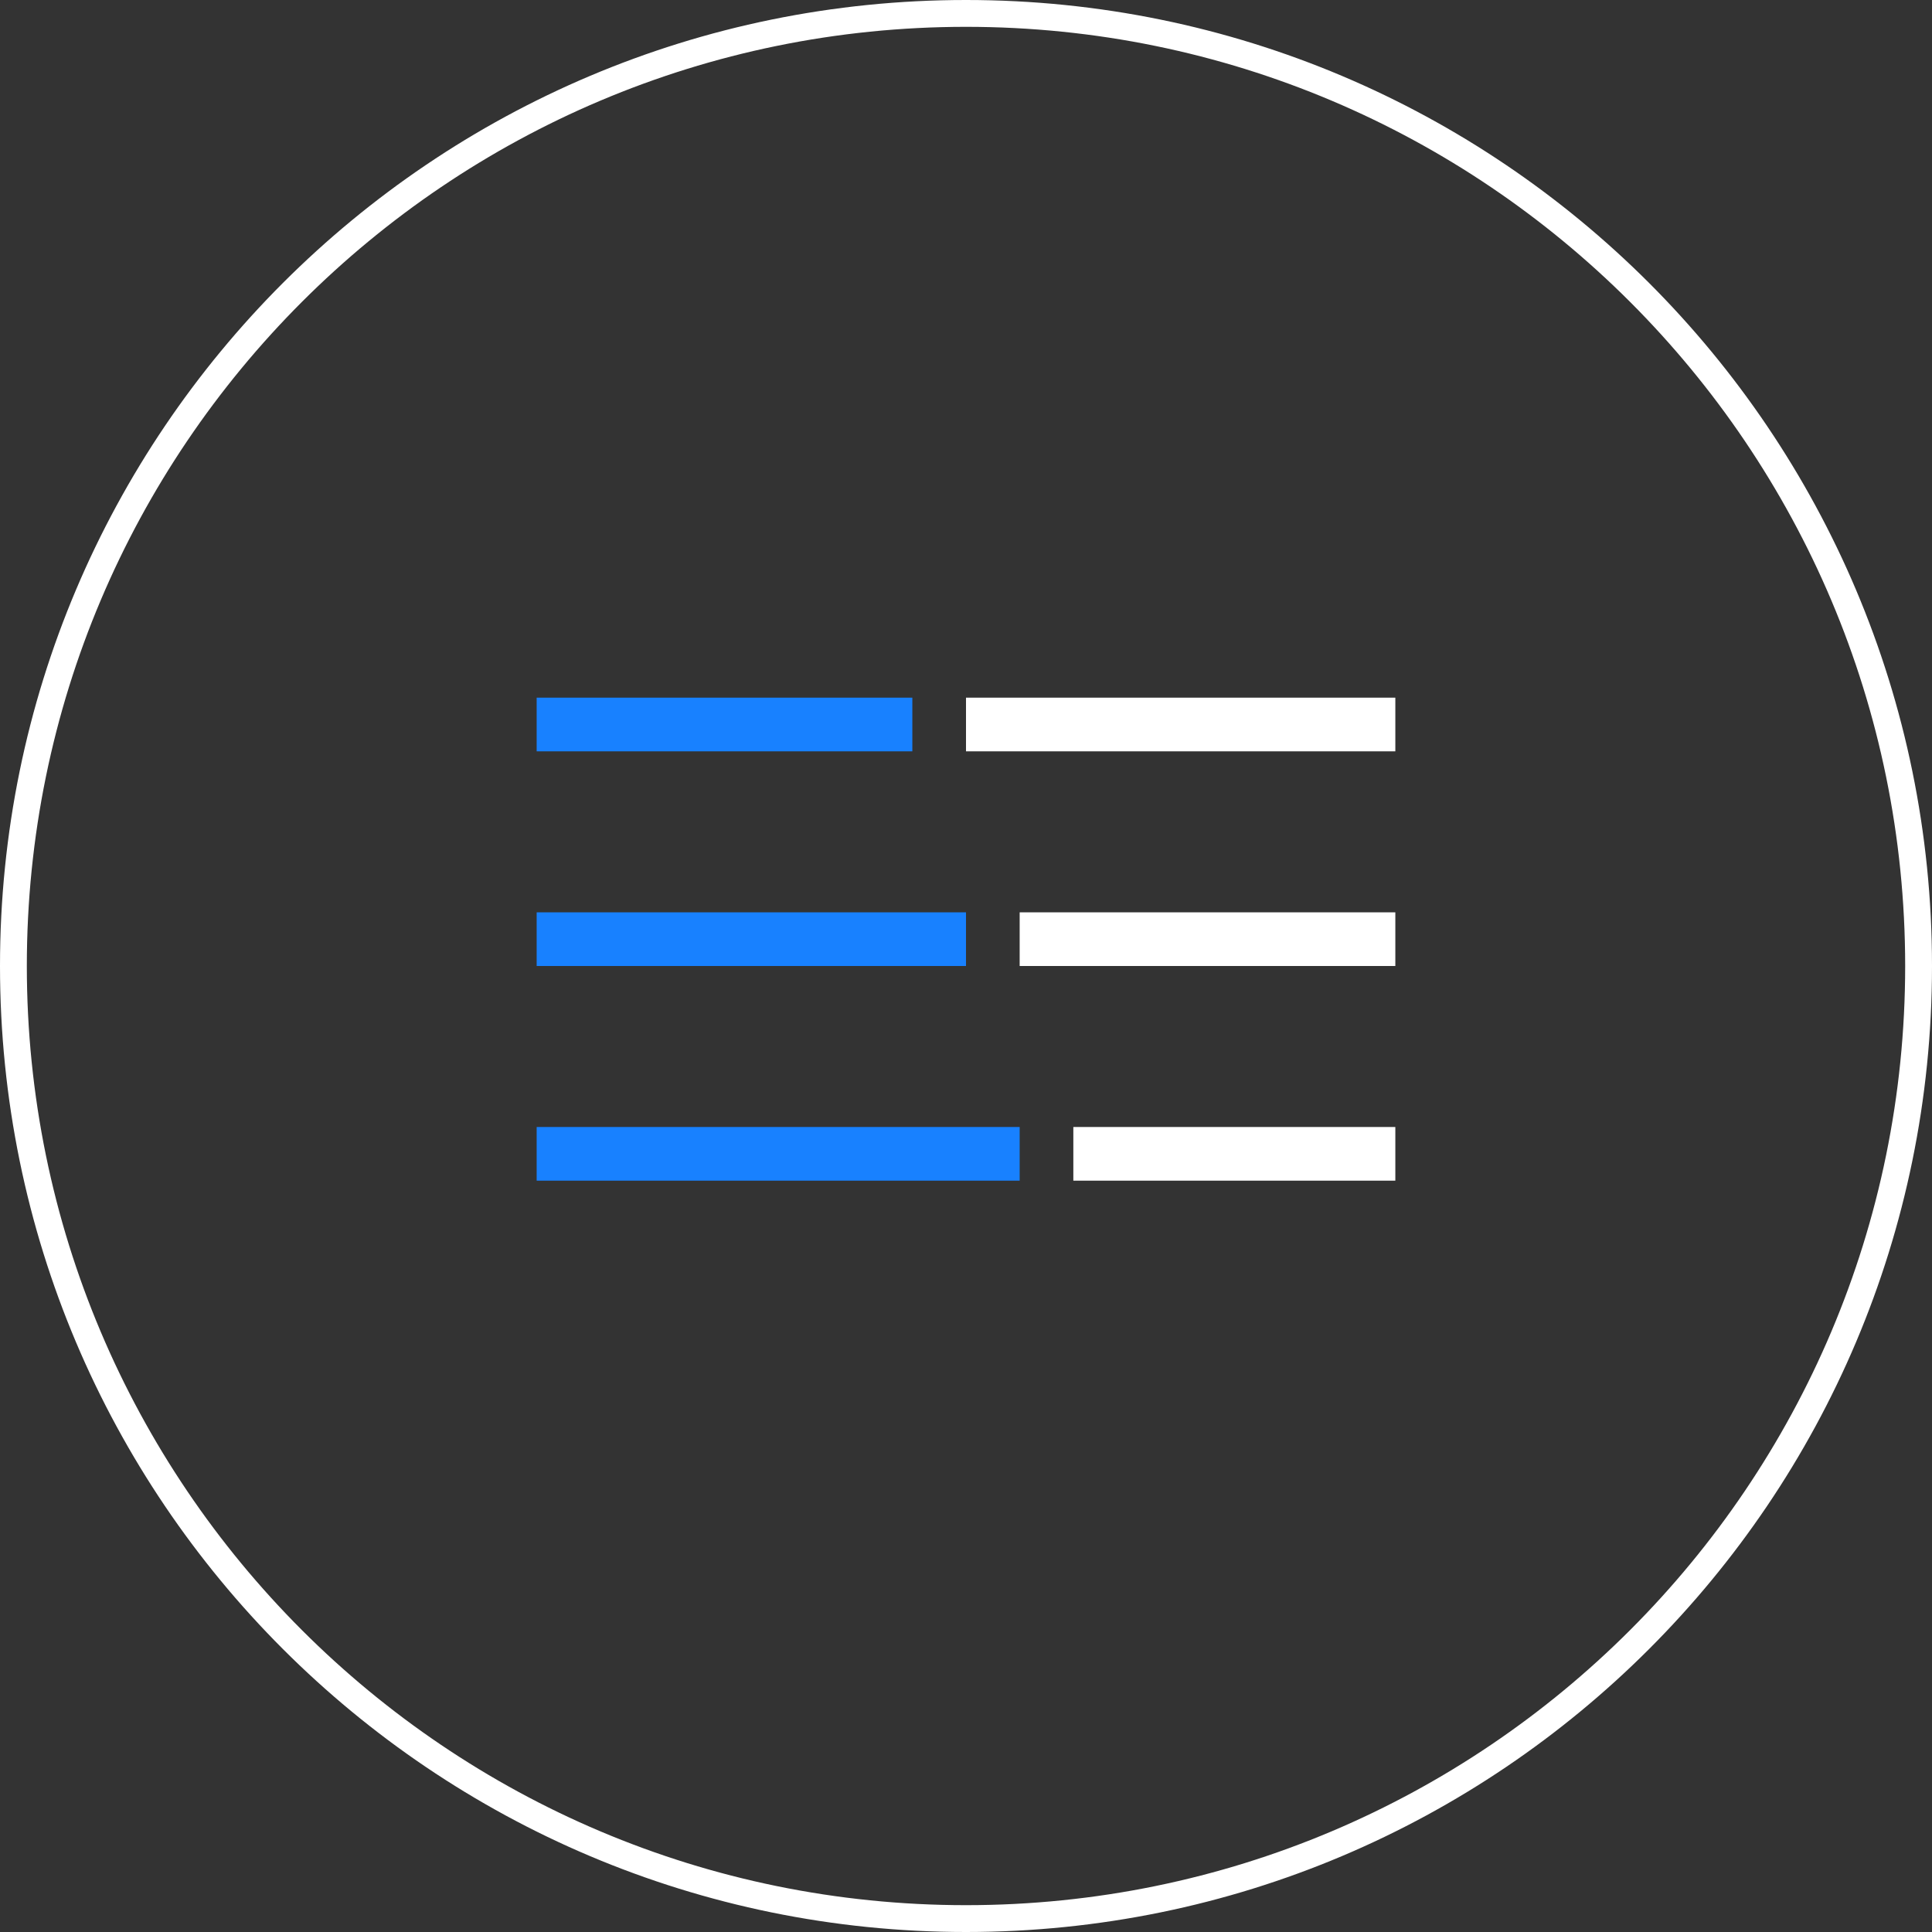
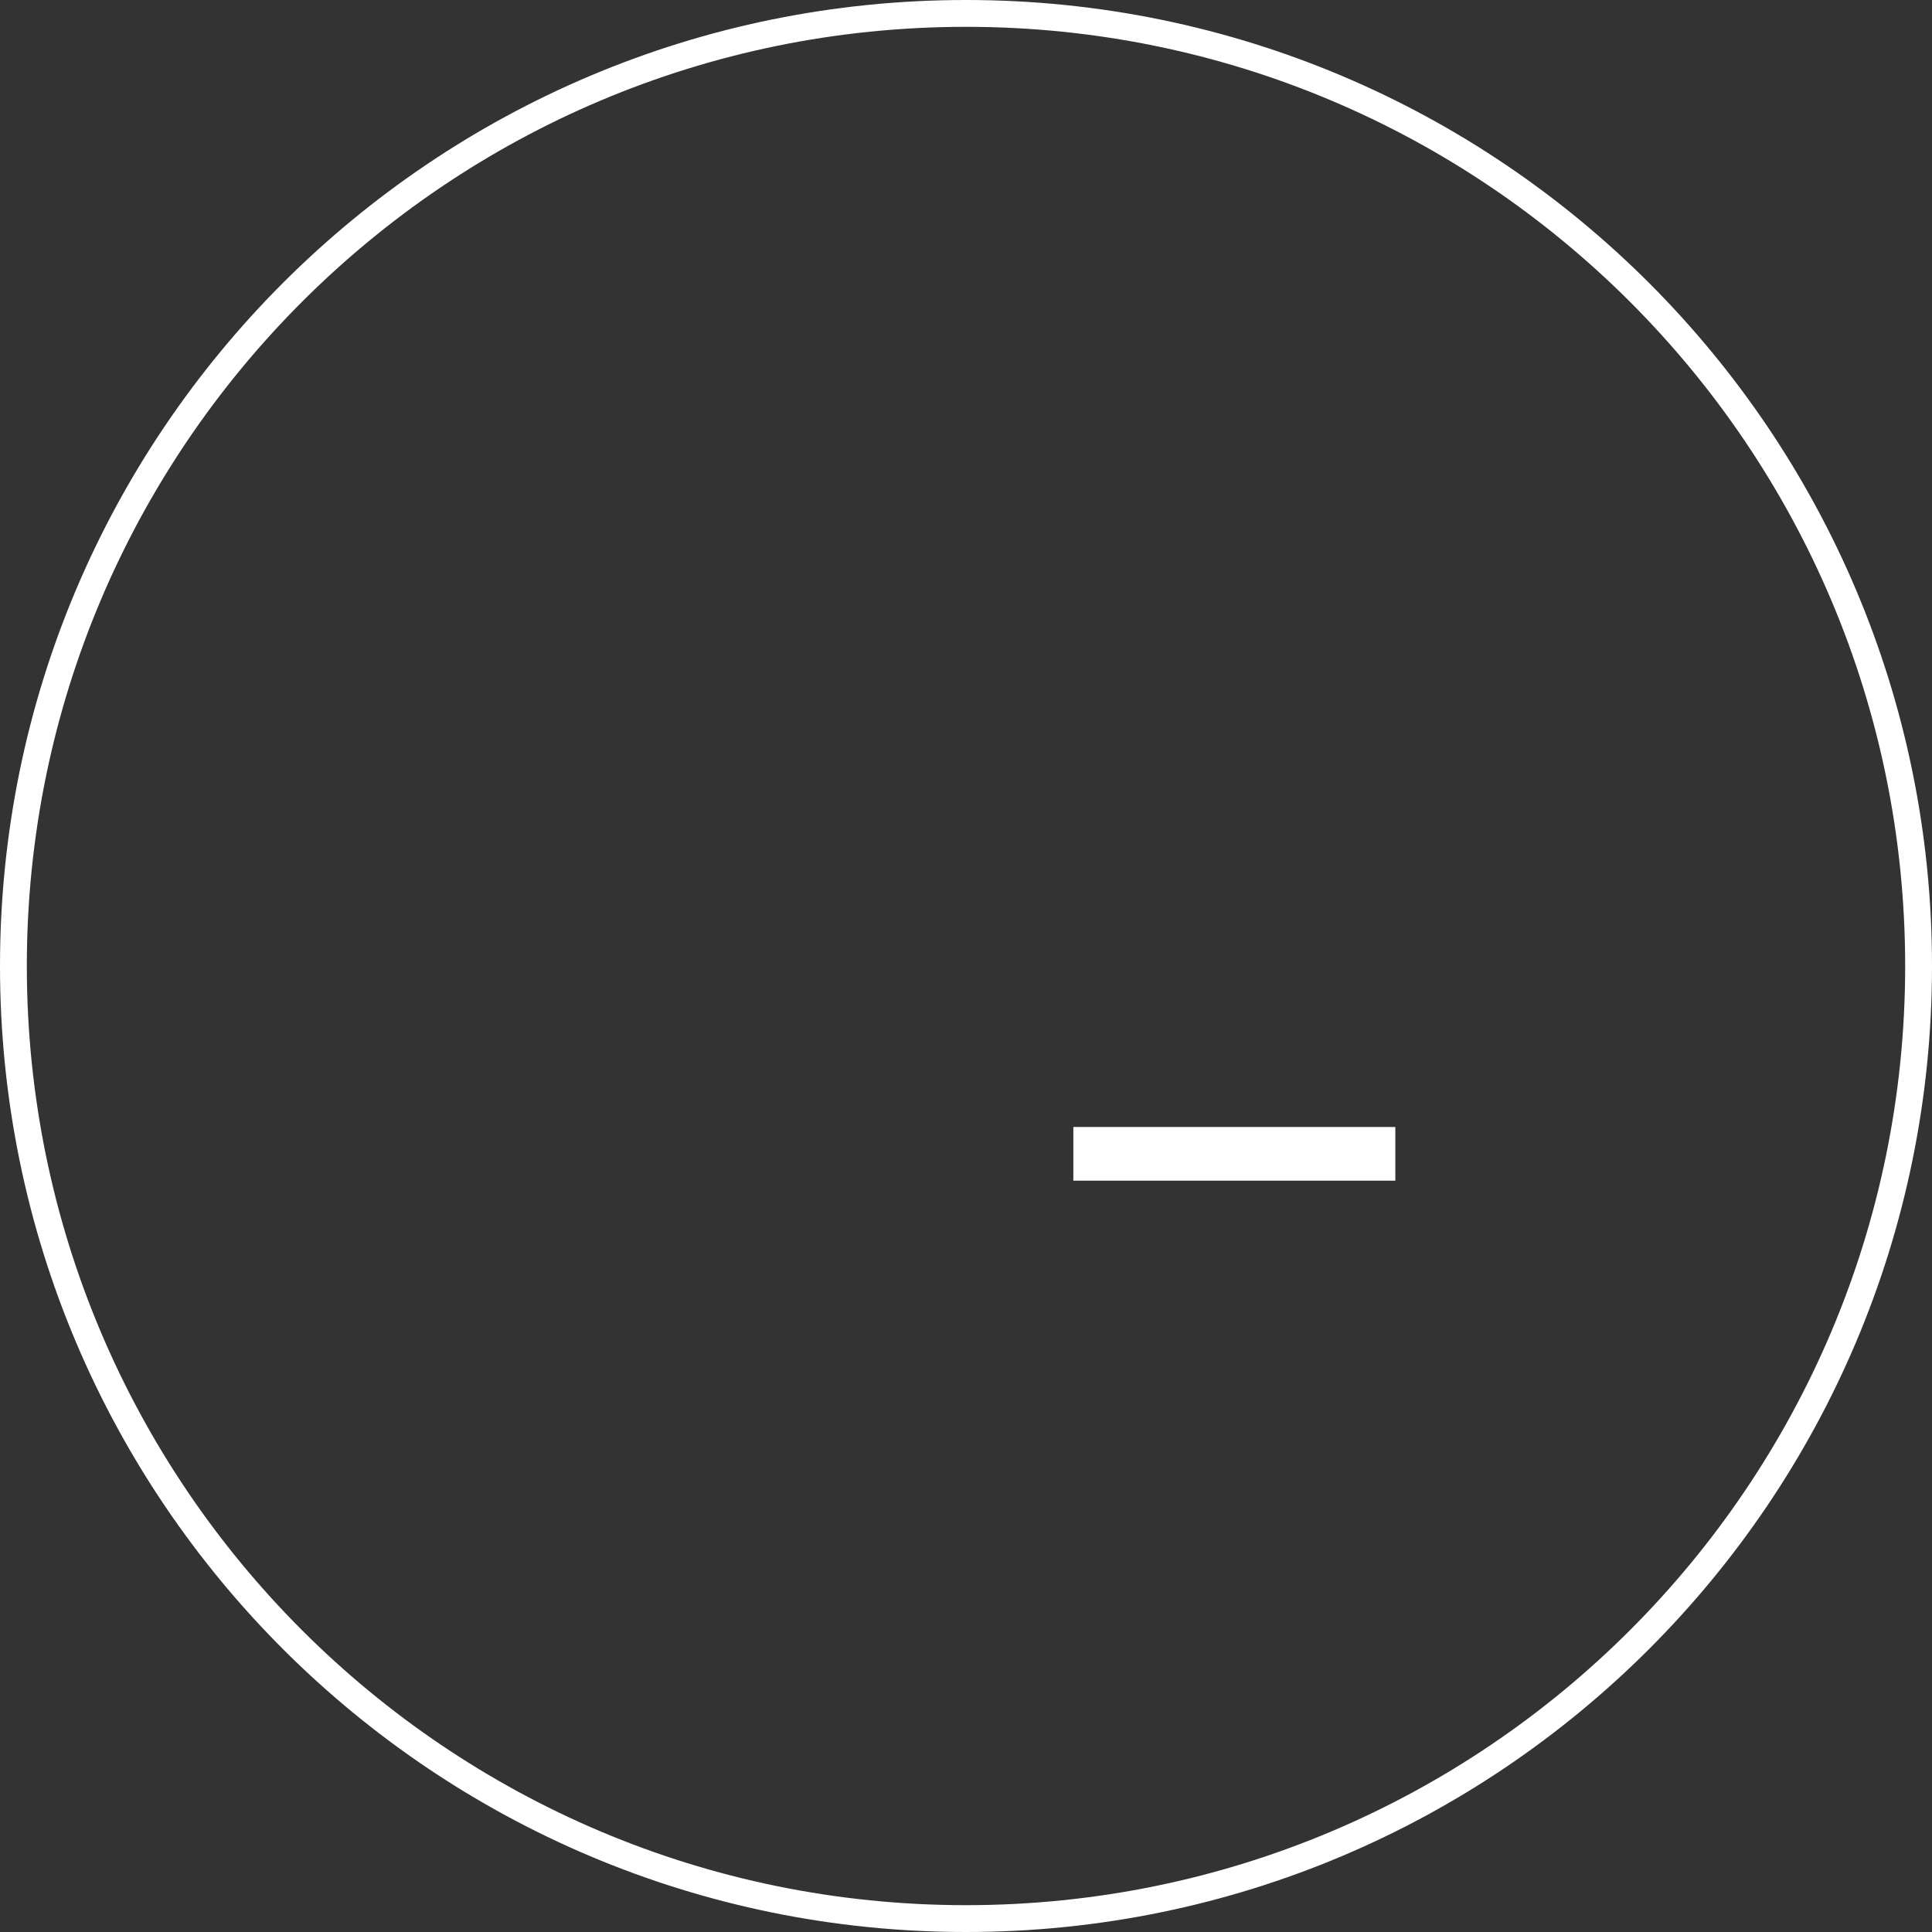
<svg xmlns="http://www.w3.org/2000/svg" width="36" height="36" viewBox="0 0 36 36" fill="none">
  <rect x="0" y="0" width="36" height="36" fill="#333333" stroke="none" />
-   <path d="M35.75 18C35.75 27.803 27.803 35.75 18 35.75C8.197 35.75 0.25 27.803 0.25 18C0.25 8.197 8.197 0.25 18 0.25C27.803 0.25 35.75 8.197 35.75 18Z" stroke="white" stroke-width="0.5" />
-   <line x1="10" y1="13.5" x2="17" y2="13.5" stroke="#1881FF" />
-   <line x1="18" y1="13.5" x2="26" y2="13.5" stroke="white" />
-   <line x1="10" y1="21.5" x2="19" y2="21.5" stroke="#1881FF" />
-   <line x1="10" y1="17.5" x2="18" y2="17.5" stroke="#1881FF" />
-   <line x1="19" y1="17.5" x2="26" y2="17.5" stroke="white" />
+   <path d="M35.75 18C35.75 27.803 27.803 35.75 18 35.75C8.197 35.75 0.25 27.803 0.25 18C0.25 8.197 8.197 0.25 18 0.25C27.803 0.25 35.75 8.197 35.75 18" stroke="white" stroke-width="0.5" />
  <line x1="20" y1="21.5" x2="26" y2="21.5" stroke="white" />
</svg>